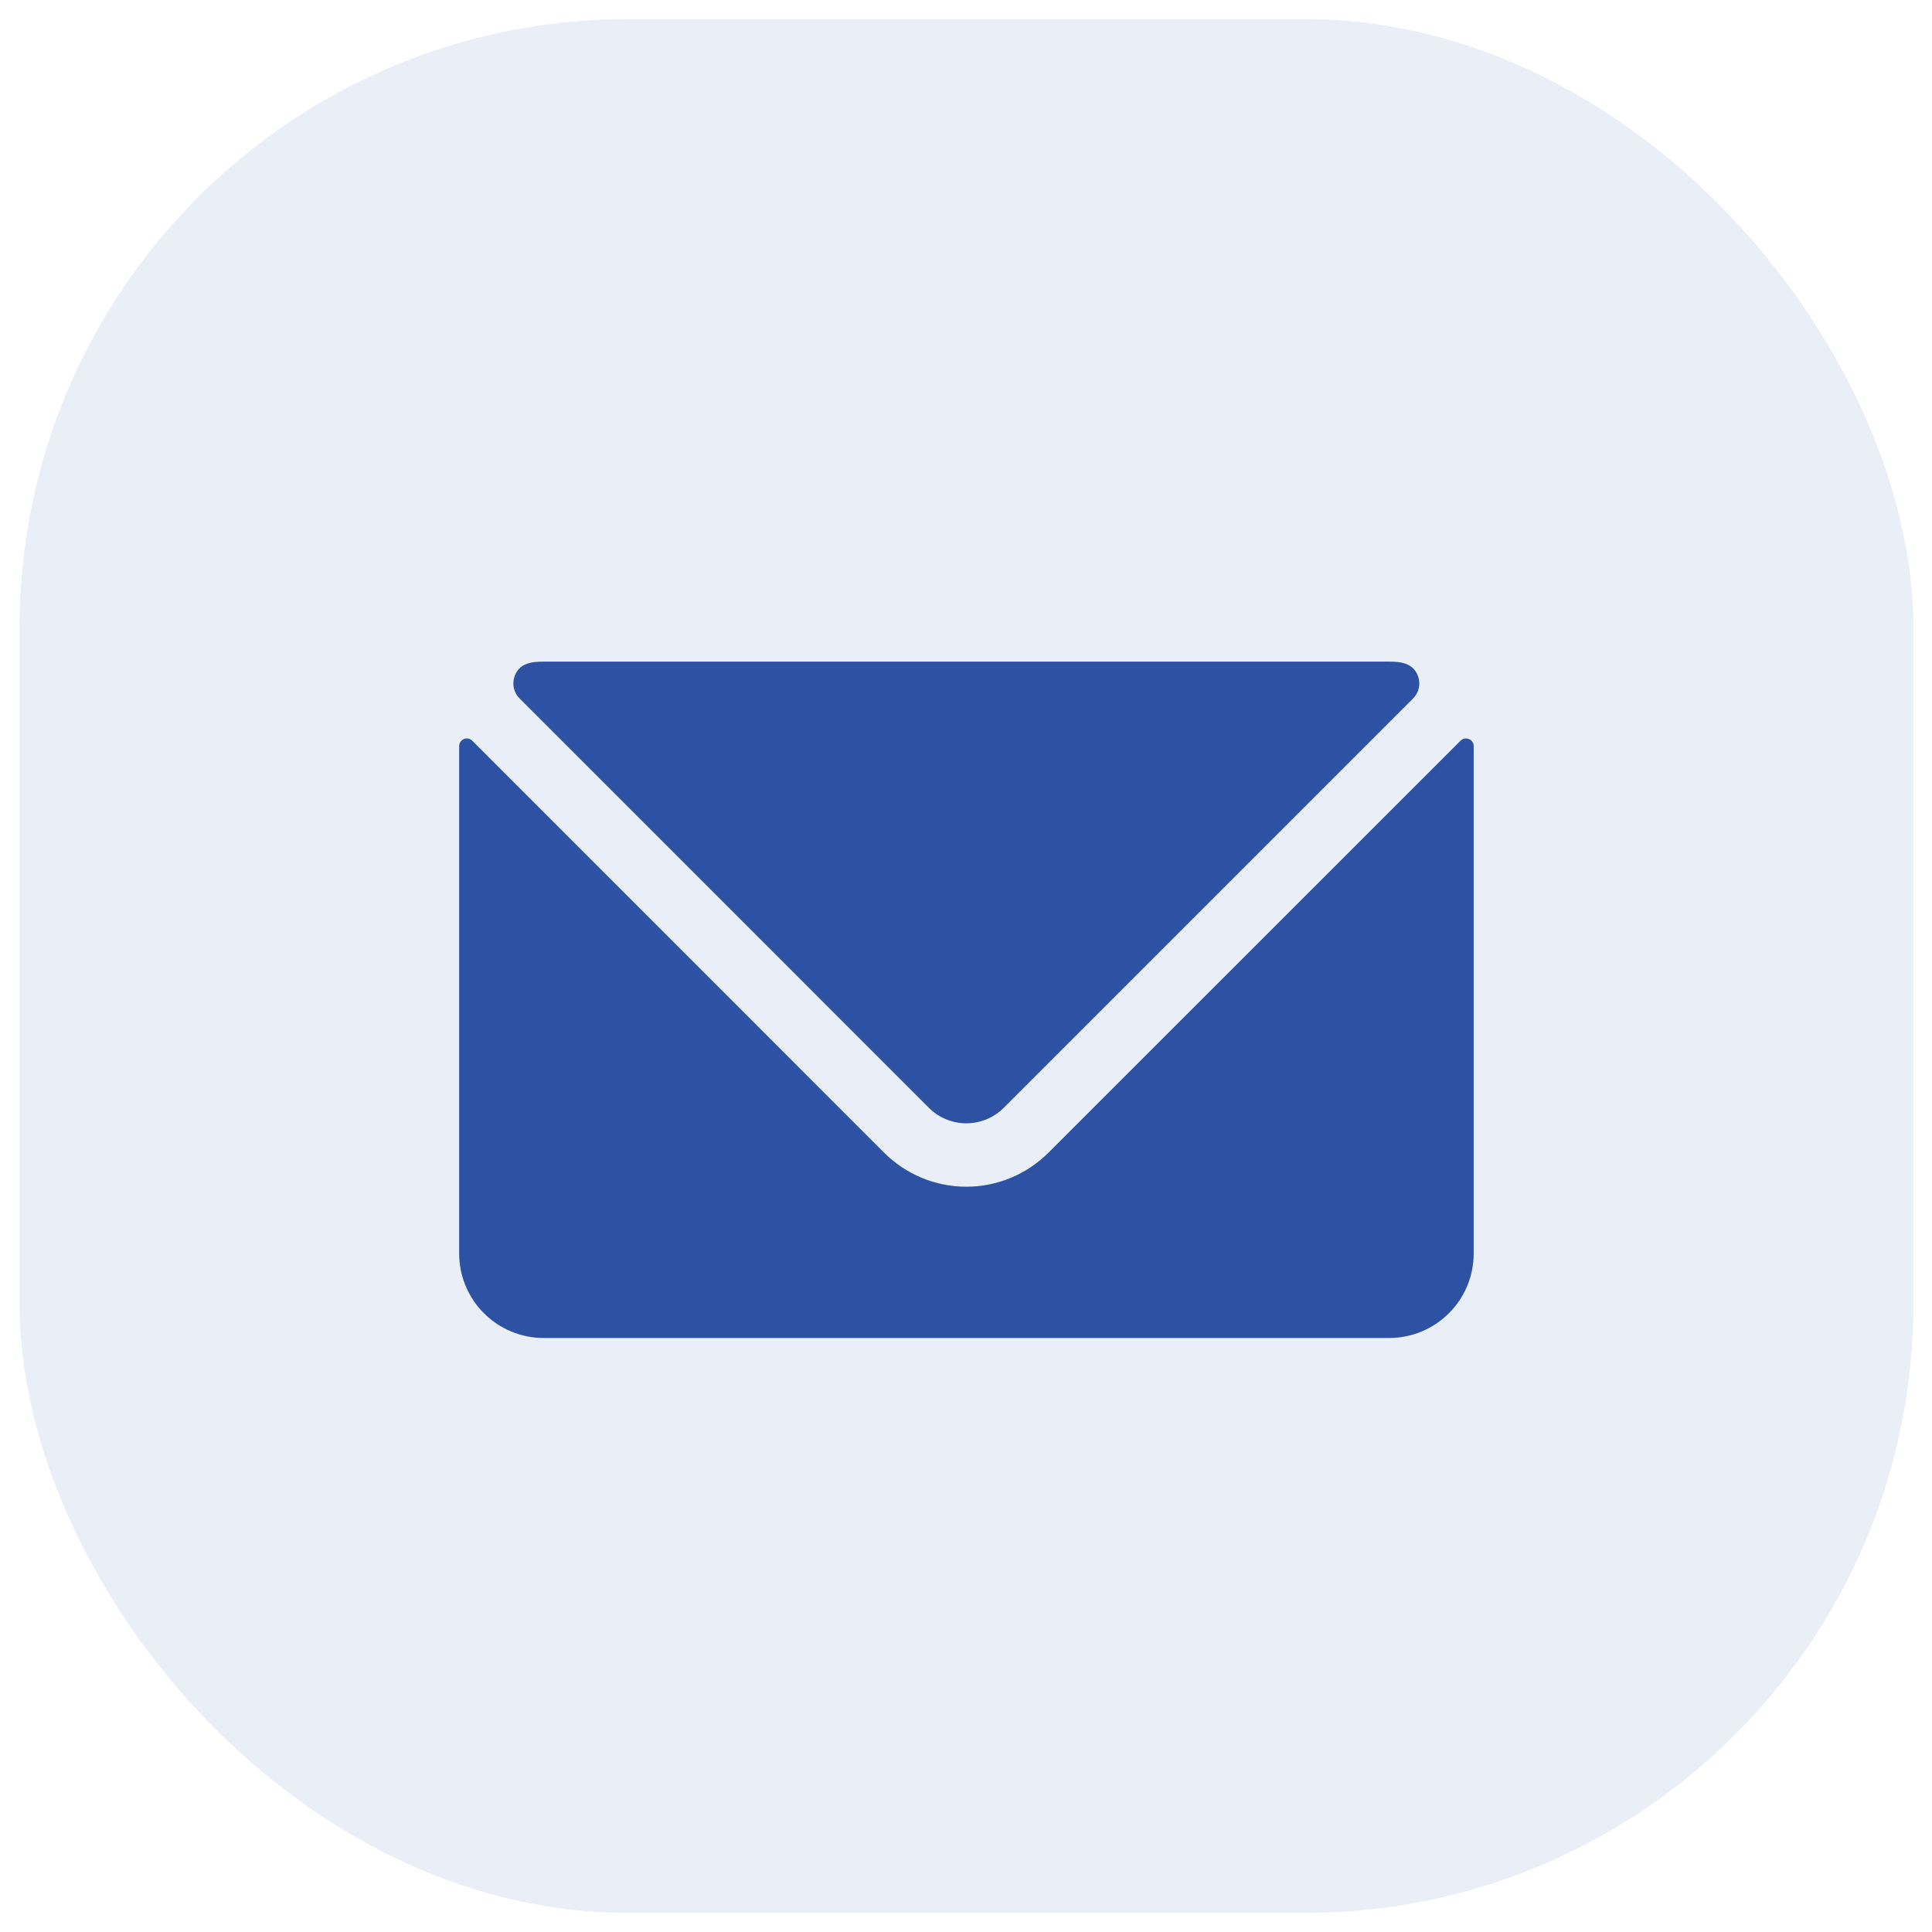
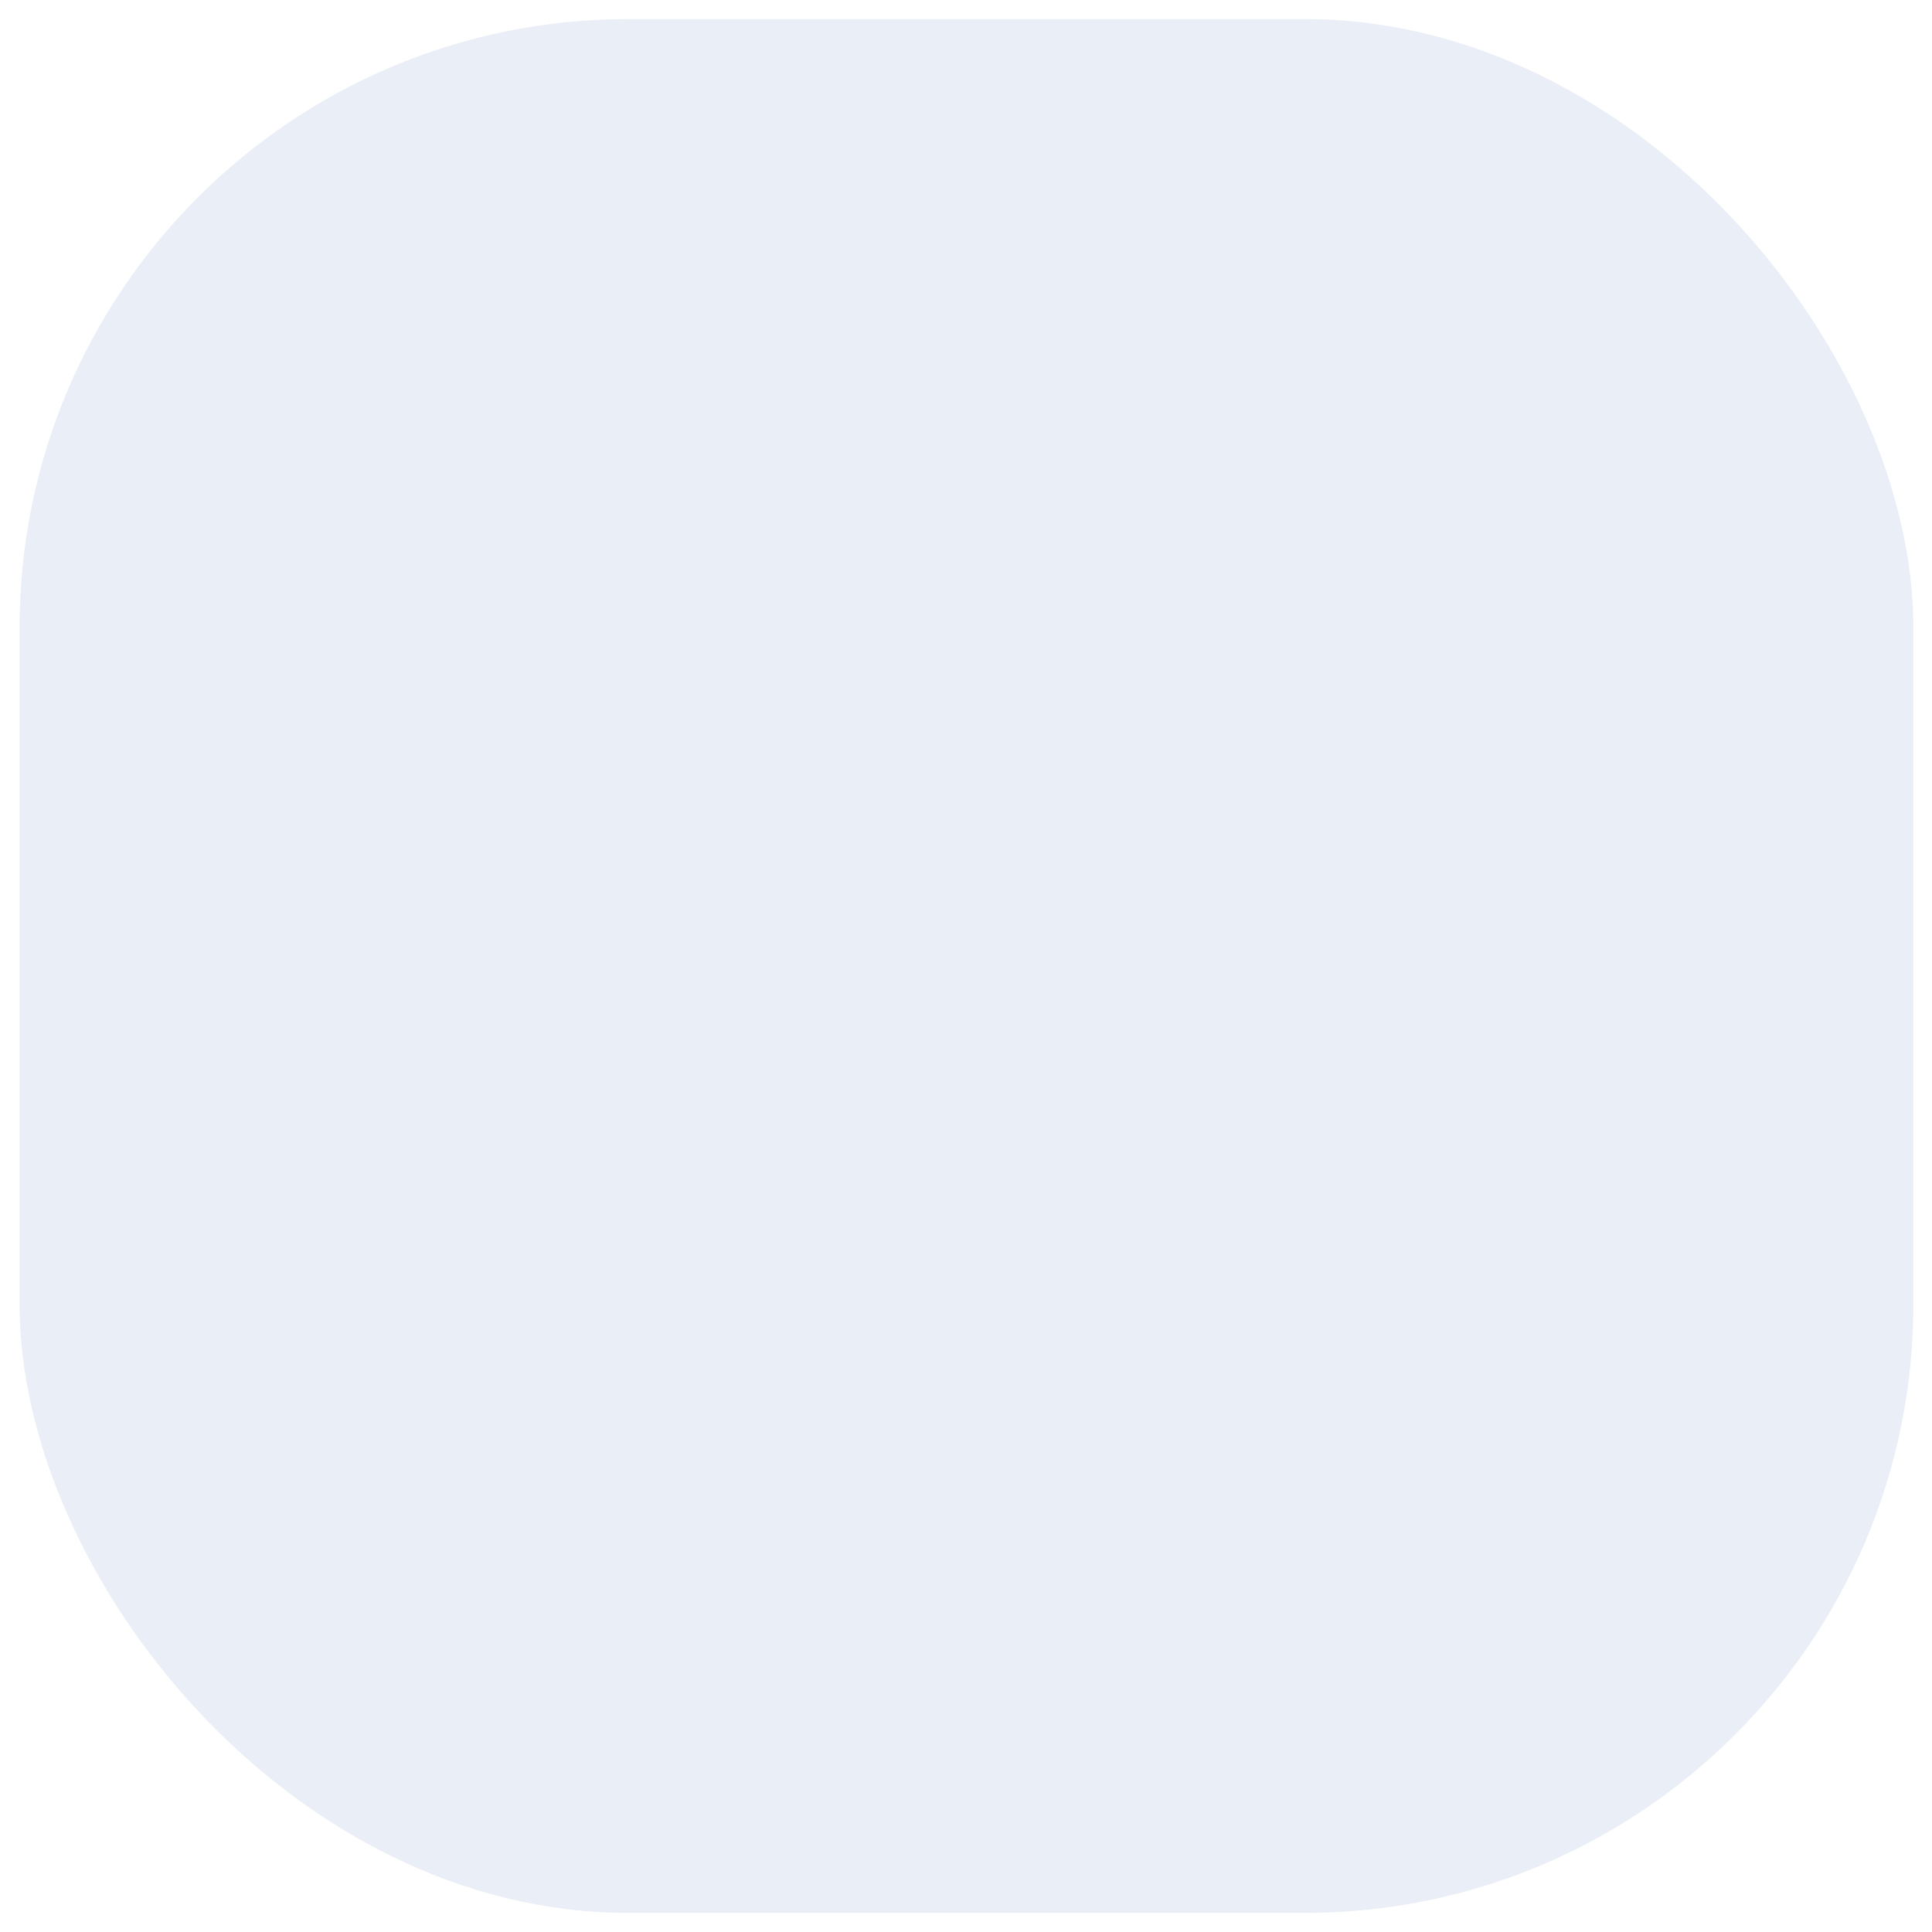
<svg xmlns="http://www.w3.org/2000/svg" width="50" height="50" viewBox="0 0 50 50" fill="none">
  <rect x="0.506" y="0.494" width="49.012" height="49.012" rx="15.754" fill="#2D51A3" fill-opacity="0.1" />
-   <path d="M38.017 19.127C37.98 19.112 37.94 19.108 37.901 19.115C37.862 19.123 37.826 19.142 37.798 19.17L27.134 29.831C26.57 30.395 25.805 30.712 25.008 30.712C24.21 30.712 23.445 30.395 22.881 29.831L12.222 19.17C12.194 19.142 12.158 19.122 12.119 19.115C12.08 19.107 12.04 19.111 12.003 19.127C11.967 19.143 11.937 19.169 11.915 19.201C11.894 19.234 11.883 19.272 11.883 19.311V32.439C11.883 33.02 12.113 33.576 12.524 33.986C12.934 34.397 13.491 34.627 14.071 34.627H35.951C36.531 34.627 37.088 34.397 37.498 33.986C37.909 33.576 38.139 33.02 38.139 32.439V19.311C38.139 19.272 38.128 19.233 38.106 19.201C38.084 19.168 38.053 19.142 38.017 19.127Z" fill="#2D51A3" />
-   <path d="M24.041 28.672C24.298 28.927 24.645 29.071 25.008 29.071C25.37 29.071 25.718 28.927 25.975 28.672L36.572 18.075C36.643 18.003 36.694 17.913 36.717 17.814C36.74 17.715 36.736 17.612 36.704 17.516C36.584 17.156 36.249 17.123 35.949 17.123H14.069C13.768 17.123 13.431 17.156 13.313 17.516C13.281 17.612 13.277 17.715 13.3 17.814C13.323 17.913 13.374 18.003 13.445 18.075L24.041 28.672Z" fill="#2D51A3" />
</svg>